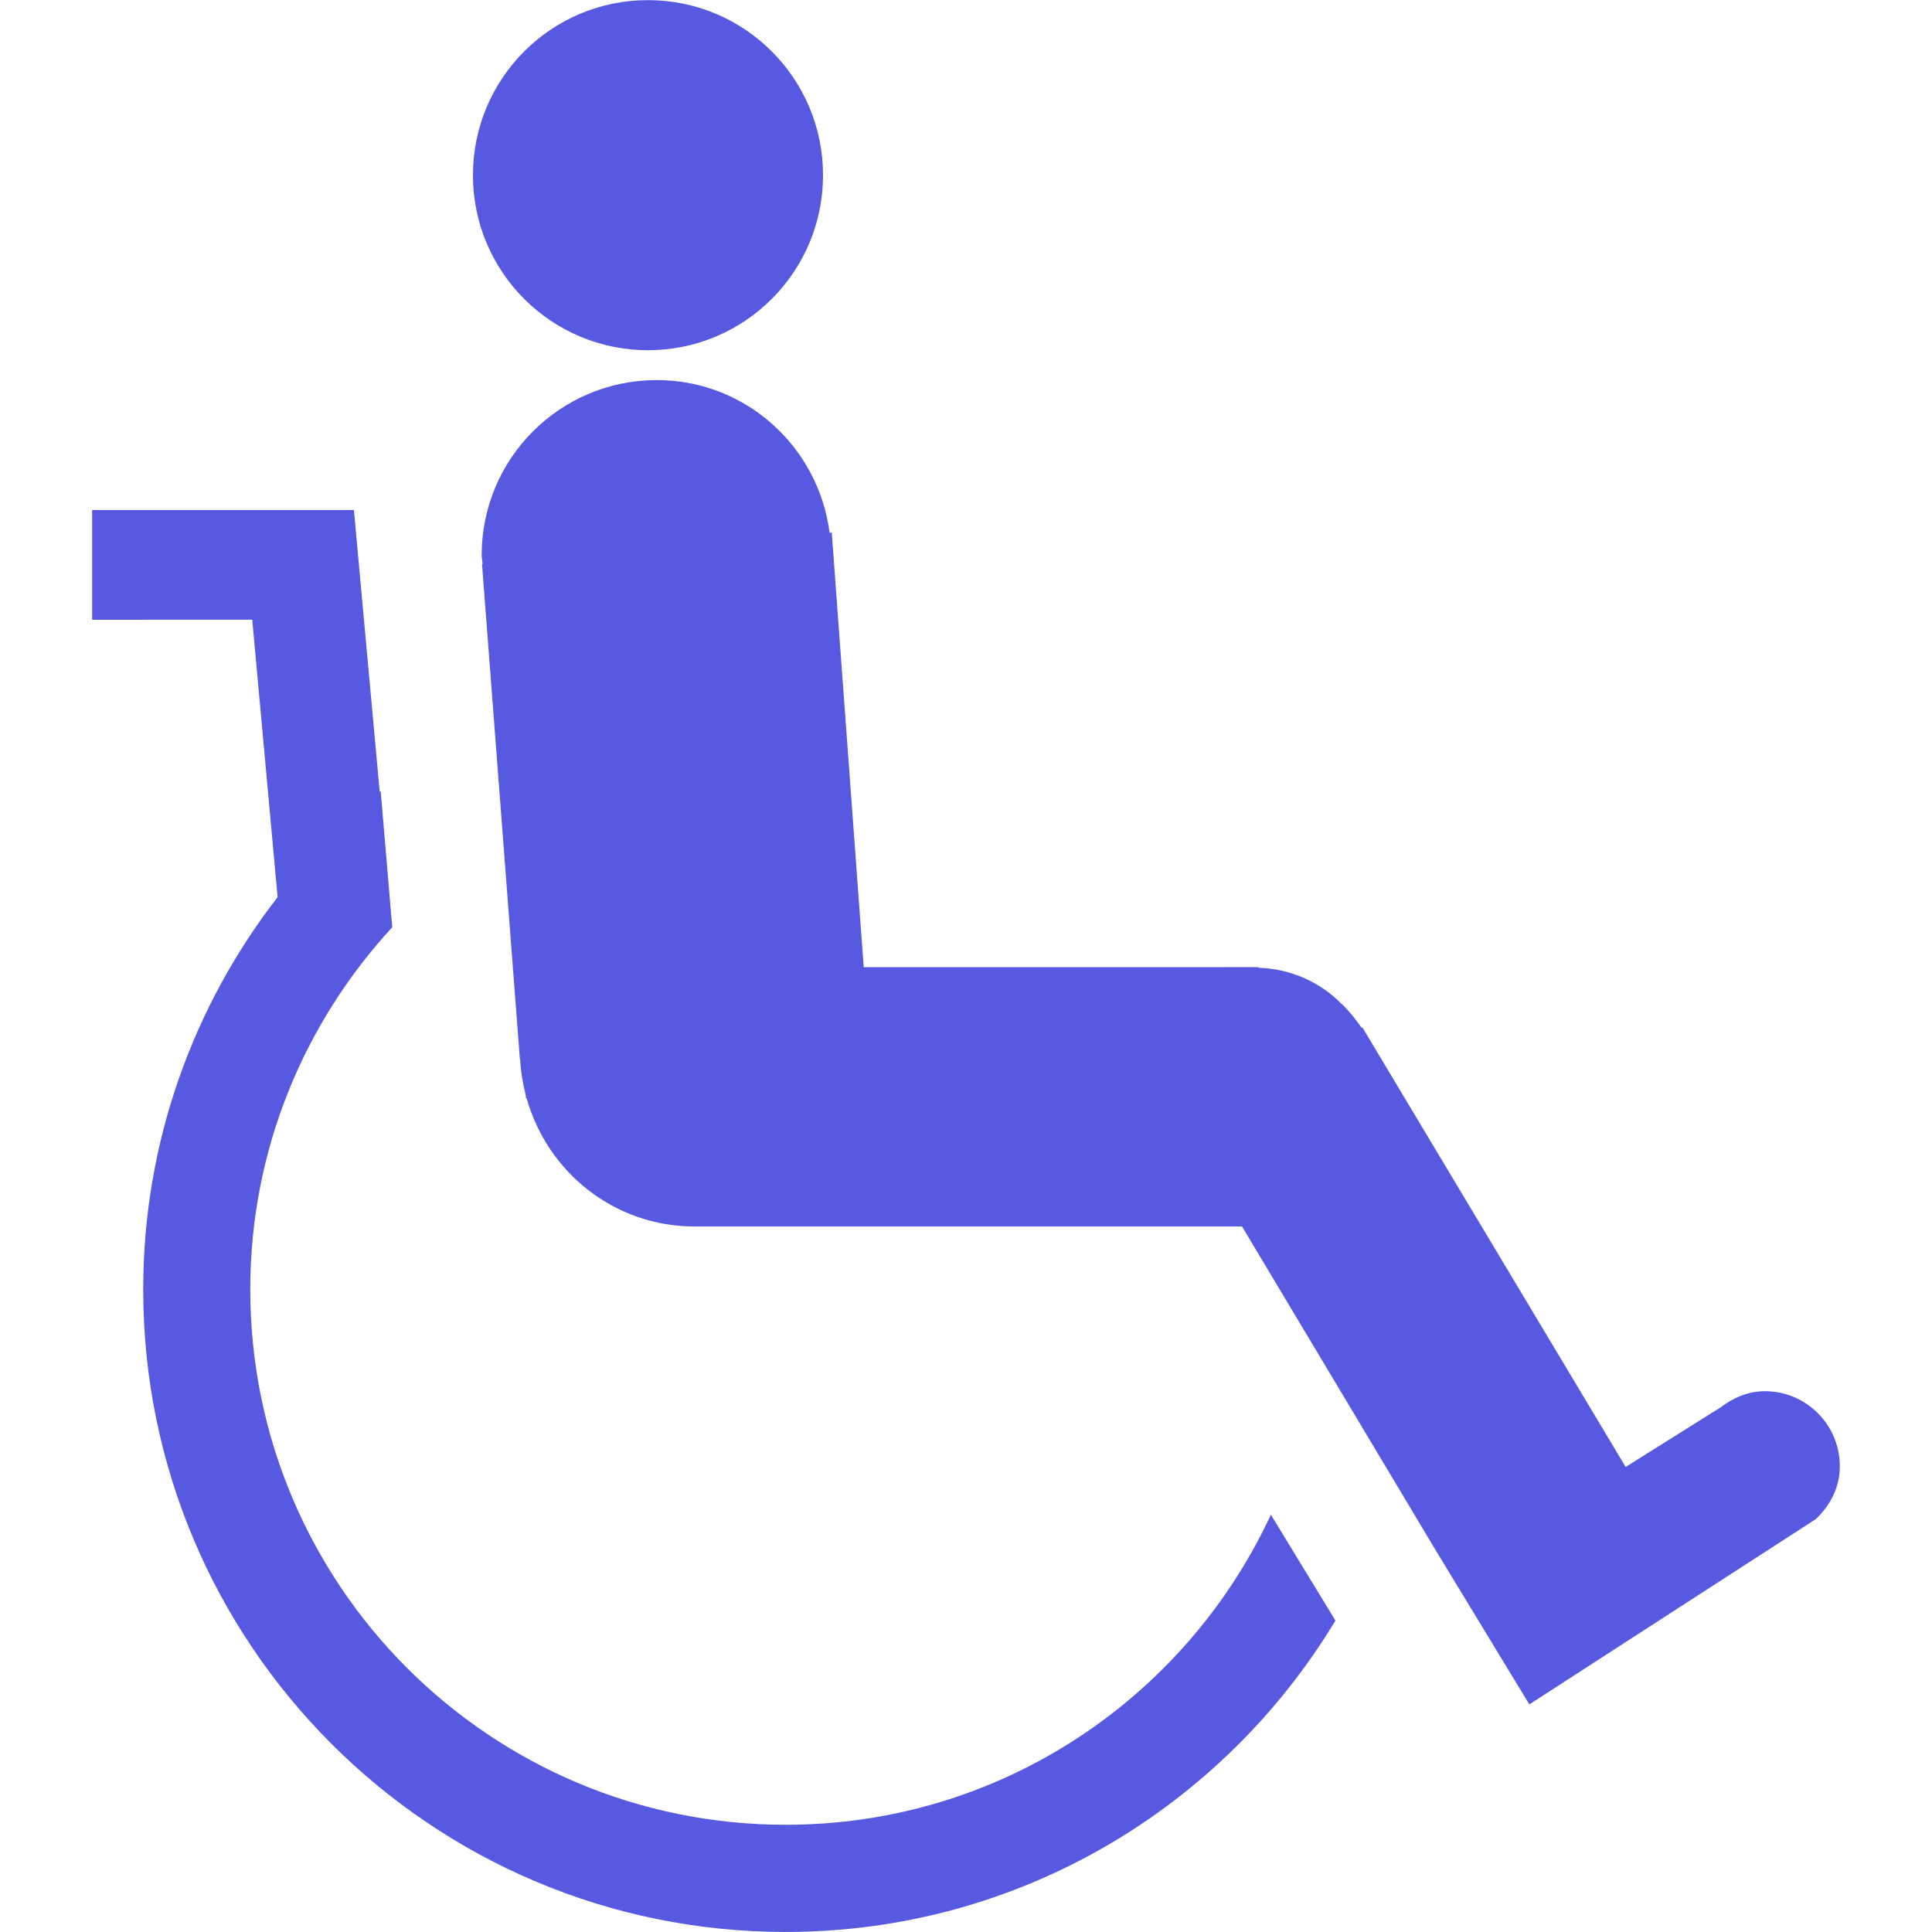
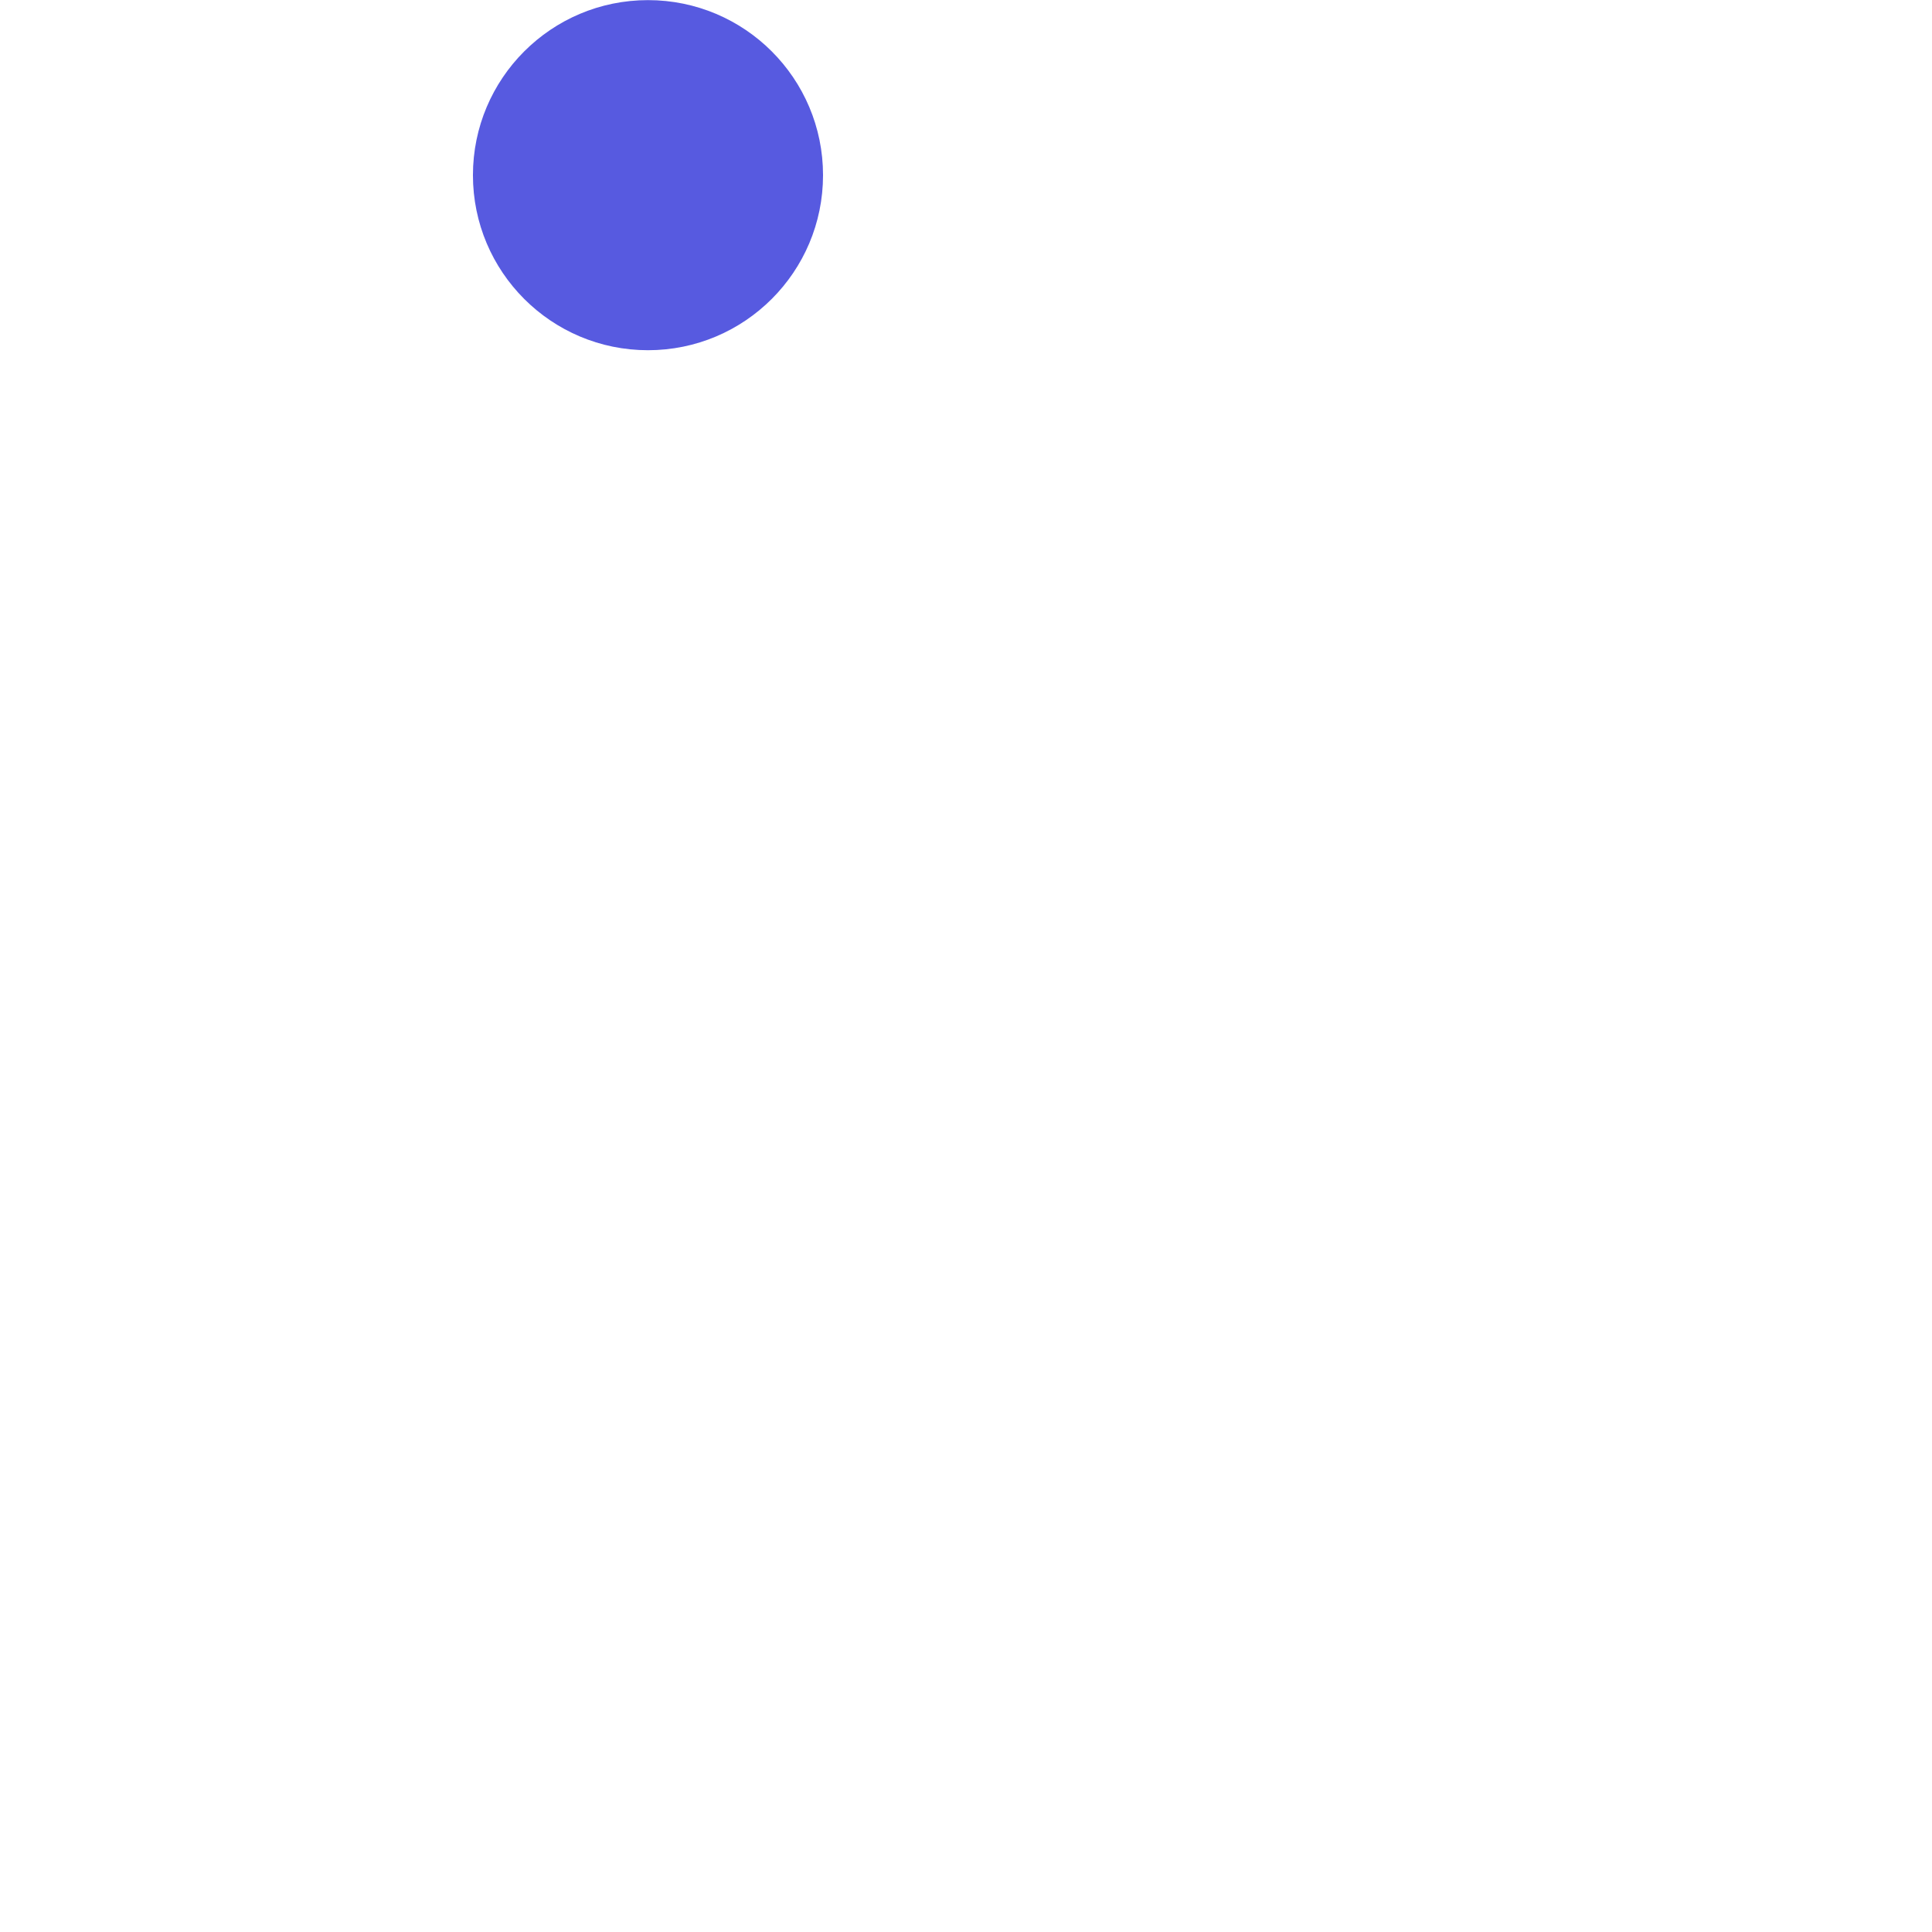
<svg xmlns="http://www.w3.org/2000/svg" style="fill:#575ae0" enable-background="new 0 0 48 48" viewBox="0 0 48 48">
  <circle cx="16.099" cy="4.352" r="4.349" />
-   <path d="M19.52,45.336c-7.346,0-13.302-5.951-13.302-13.301c0-3.473,1.343-6.625,3.523-8.993h0.001l0,0    c0.001-0.002,0.002-0.005,0.003-0.005l-0.287-3.385c-0.008,0.007-0.017,0.015-0.024,0.022l-0.641-7.002H3.663    c-0.004,0-0.006-0.002-0.01-0.002c-0.004,0-0.006,0.002-0.01,0.002H3.558H2.289v2.726h1.374v-0.002h2.604l0.63,6.893    c-2.088,2.696-3.339,6.073-3.339,9.747c0,8.814,7.146,15.963,15.961,15.963c5.804,0,10.866-3.107,13.66-7.736l-1.604-2.631    C29.462,42.178,24.865,45.336,19.52,45.336z" />
-   <path d="M43.849,34.564c-0.422,0-0.791,0.166-1.102,0.402l-2.358,1.48l-6.243-10.424l-0.298-0.498l-0.018,0.012    c-0.308-0.438-0.496-0.592-0.496-0.592v0.001c-0.529-0.541-1.258-0.875-2.068-0.902l0.008-0.015h-0.888v0.001h-8.927    l-0.794-10.798l-0.054,0.005c-0.276-2.136-2.083-3.793-4.294-3.793c-2.402,0-4.35,1.948-4.35,4.349    c0,0.078,0.02,0.149,0.022,0.226l-0.013,0.001l0.94,12.293h0.006c0.017,0.311,0.065,0.609,0.14,0.9l0.006,0.076l0.016-0.002    c0.514,1.834,2.177,3.186,4.171,3.186h13.603l4.827,8.07l2.311,3.803l7.119-4.604c0.354-0.336,0.595-0.785,0.595-1.309    C45.711,35.402,44.878,34.564,43.849,34.564z" />
</svg>